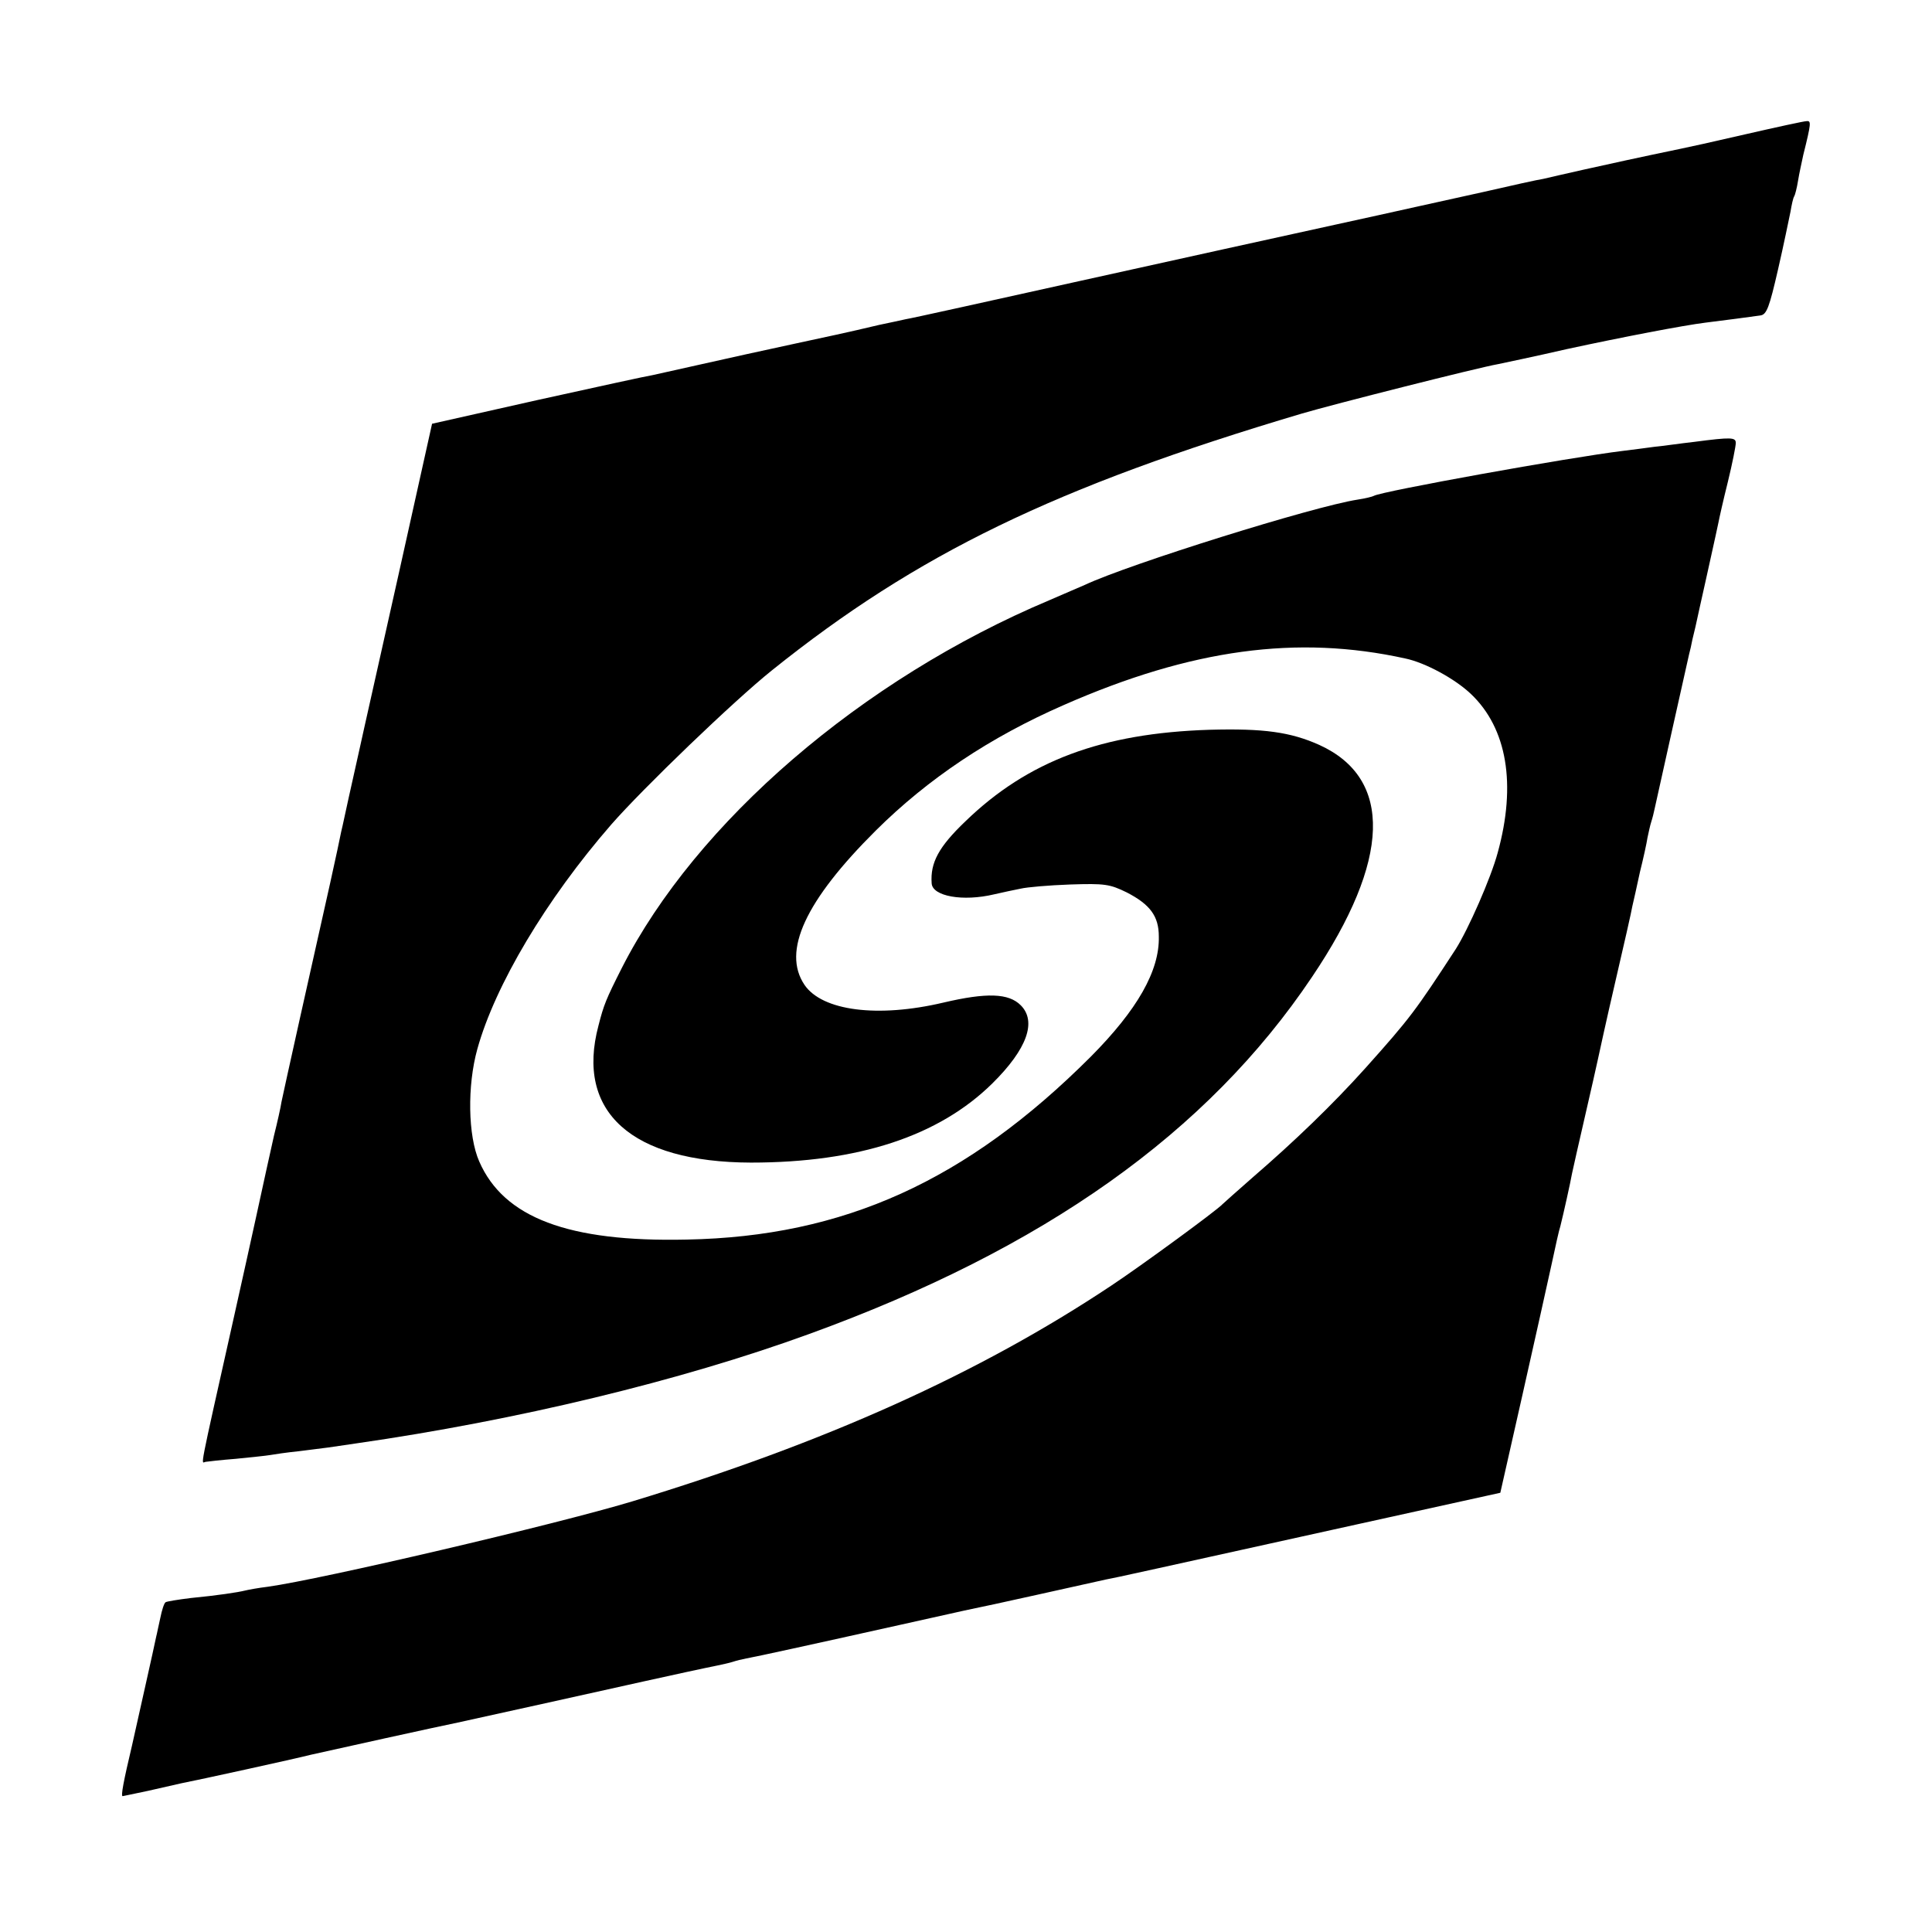
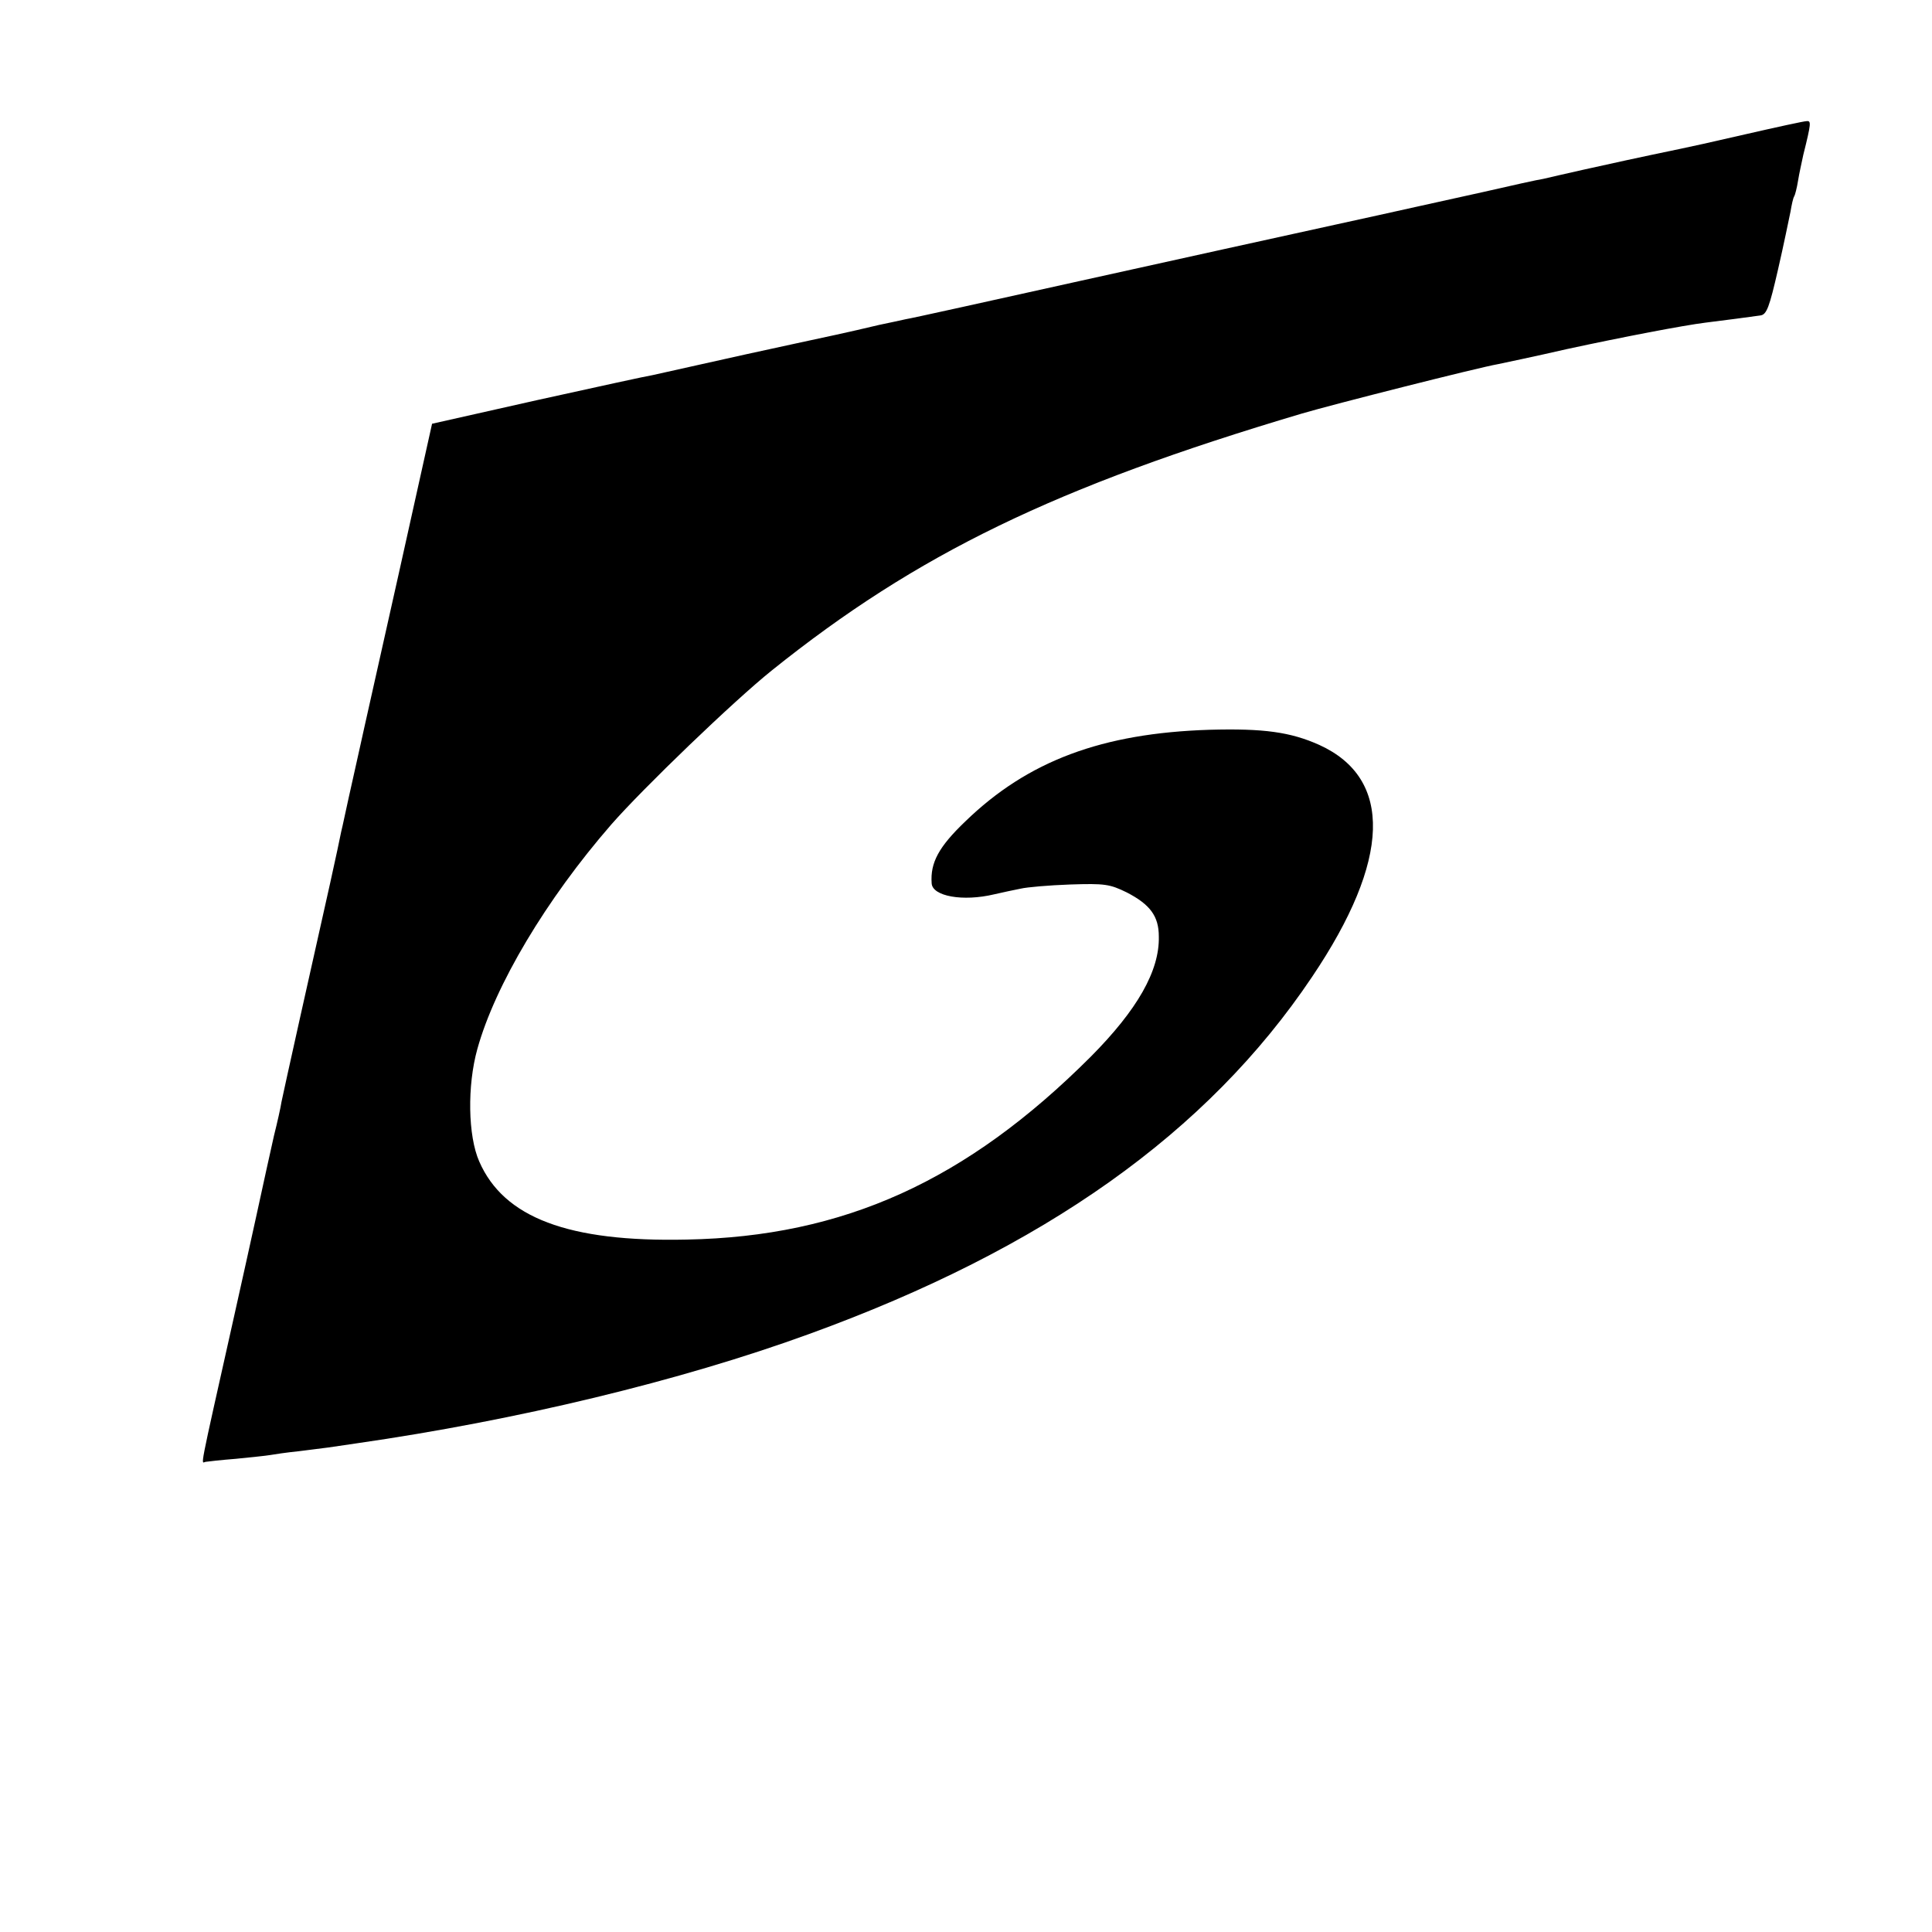
<svg xmlns="http://www.w3.org/2000/svg" version="1.0" width="512pt" height="512pt" viewBox="0 0 512 512" preserveAspectRatio="xMidYMid meet">
  <g transform="translate(0,512) scale(0.1,-0.1)" fill="#000000" stroke="none">
    <path d="M4625 4764 c-82 -19 -159 -36 -170 -38 -106 -22 -193 -41 -260 -56 -45 -10 -92 -21 -105 -24 -14 -2 -86 -18 -160 -35 -74 -16 -247 -55 -385 -85 -137 -30 -446 -98 -685 -151 -239 -53 -446 -99 -460 -101 -14 -3 -45 -10 -70 -15 -25 -6 -52 -12 -60 -14 -8 -2 -80 -18 -160 -35 -80 -17 -192 -42 -250 -55 -58 -13 -116 -26 -130 -29 -14 -2 -151 -32 -305 -66 l-280 -63 -88 -396 c-49 -218 -90 -403 -92 -411 -2 -8 -15 -69 -30 -135 -15 -66 -28 -129 -31 -140 -2 -11 -15 -72 -29 -135 -48 -213 -124 -555 -129 -580 -2 -14 -11 -54 -20 -90 -8 -36 -17 -76 -20 -90 -3 -14 -41 -189 -86 -390 -96 -429 -87 -385 -75 -384 6 1 42 5 80 8 39 4 80 8 91 10 11 2 45 7 75 10 30 4 65 8 79 10 14 2 48 7 75 11 424 61 857 165 1200 290 622 226 1055 533 1332 946 209 310 215 526 19 615 -76 34 -147 44 -291 40 -284 -9 -481 -82 -647 -243 -70 -67 -93 -109 -89 -164 2 -34 82 -49 166 -29 22 5 54 12 70 15 17 4 75 9 131 11 92 3 105 1 150 -21 62 -32 85 -63 85 -117 2 -91 -57 -194 -180 -318 -330 -330 -655 -477 -1071 -485 -314 -7 -485 58 -550 207 -30 68 -32 201 -5 298 47 169 182 396 355 595 84 96 324 327 425 408 385 309 752 487 1405 681 81 24 468 122 520 131 14 3 96 20 183 40 148 32 310 63 367 70 42 5 124 16 145 19 17 2 24 22 47 122 15 65 29 134 33 153 3 18 7 37 10 41 2 3 7 22 10 41 3 19 10 50 14 69 21 84 21 90 9 89 -7 0 -80 -16 -163 -35z" />
-     <path d="M4490 3949 c-36 -4 -83 -11 -105 -13 -22 -3 -60 -8 -85 -11 -140 -17 -639 -107 -659 -119 -3 -2 -23 -7 -43 -10 -117 -18 -606 -171 -723 -226 -11 -5 -54 -23 -95 -41 -496 -209 -935 -587 -1132 -974 -42 -83 -48 -98 -62 -153 -61 -229 88 -362 404 -363 285 0 498 70 640 210 92 91 118 164 75 207 -32 32 -90 34 -205 7 -174 -41 -321 -22 -368 47 -60 89 2 223 189 409 138 137 302 247 499 333 337 148 618 186 904 123 53 -11 132 -54 174 -94 96 -91 121 -240 71 -421 -18 -67 -78 -203 -111 -255 -107 -164 -120 -182 -239 -315 -87 -97 -190 -196 -299 -290 -41 -36 -77 -68 -80 -71 -13 -15 -215 -163 -295 -216 -350 -233 -759 -417 -1270 -572 -206 -62 -822 -206 -965 -226 -25 -3 -52 -8 -60 -10 -20 -5 -73 -13 -145 -20 -33 -4 -63 -9 -66 -11 -4 -2 -10 -21 -14 -41 -5 -21 -9 -43 -11 -50 -6 -30 -48 -216 -64 -288 -23 -97 -30 -135 -25 -135 2 0 32 7 67 14 35 8 74 17 88 20 42 8 302 65 345 76 39 9 352 78 388 85 14 3 440 97 497 110 58 13 169 37 190 41 14 3 33 7 42 10 9 3 25 7 36 9 11 2 64 13 118 25 122 27 97 21 294 65 91 20 174 39 185 41 11 2 90 19 175 38 85 19 166 37 180 40 28 5 112 24 665 146 l381 84 59 261 c32 143 67 298 77 345 10 47 20 92 23 100 9 36 27 117 31 140 3 14 18 81 34 150 16 69 31 136 34 150 3 14 23 106 46 205 23 99 44 191 46 204 3 12 12 53 20 90 9 36 18 77 20 91 3 14 7 33 10 42 3 9 7 25 9 35 4 19 83 373 91 408 3 11 7 29 9 40 3 11 12 50 20 88 8 37 22 97 30 135 8 37 17 76 19 87 2 11 13 60 25 108 12 49 21 95 21 103 0 15 -11 16 -110 3z" />
  </g>
</svg>